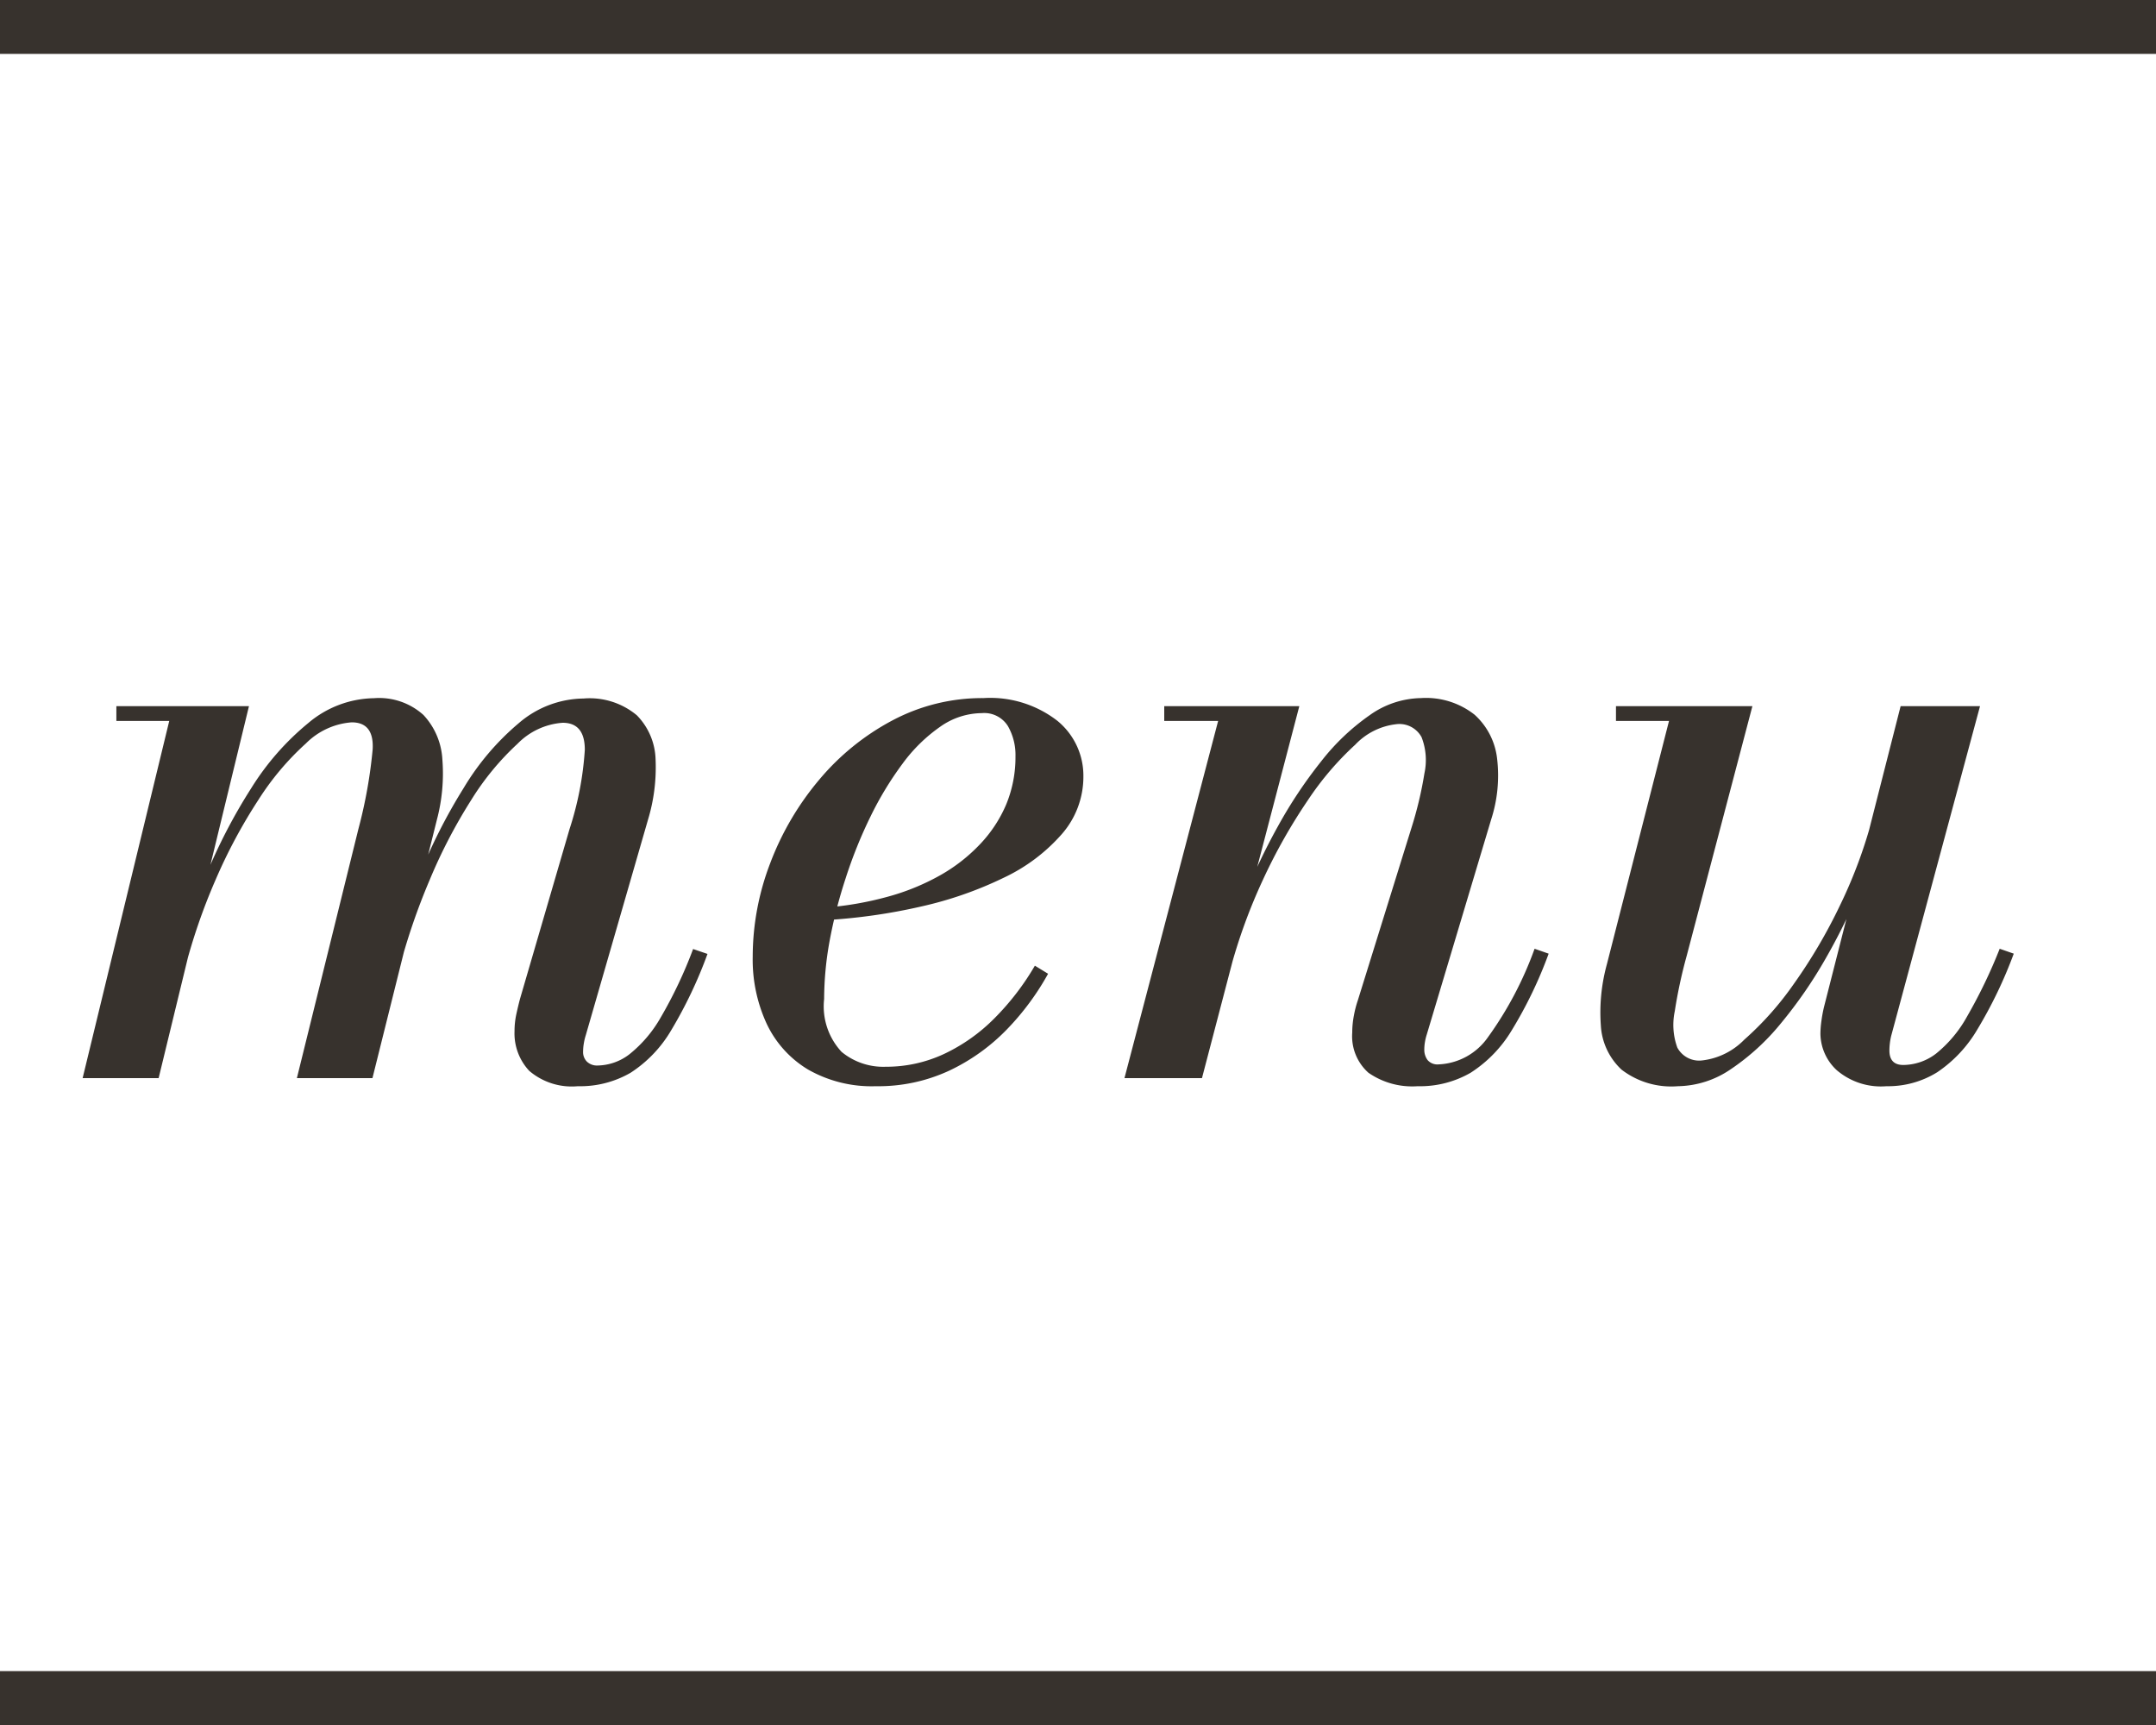
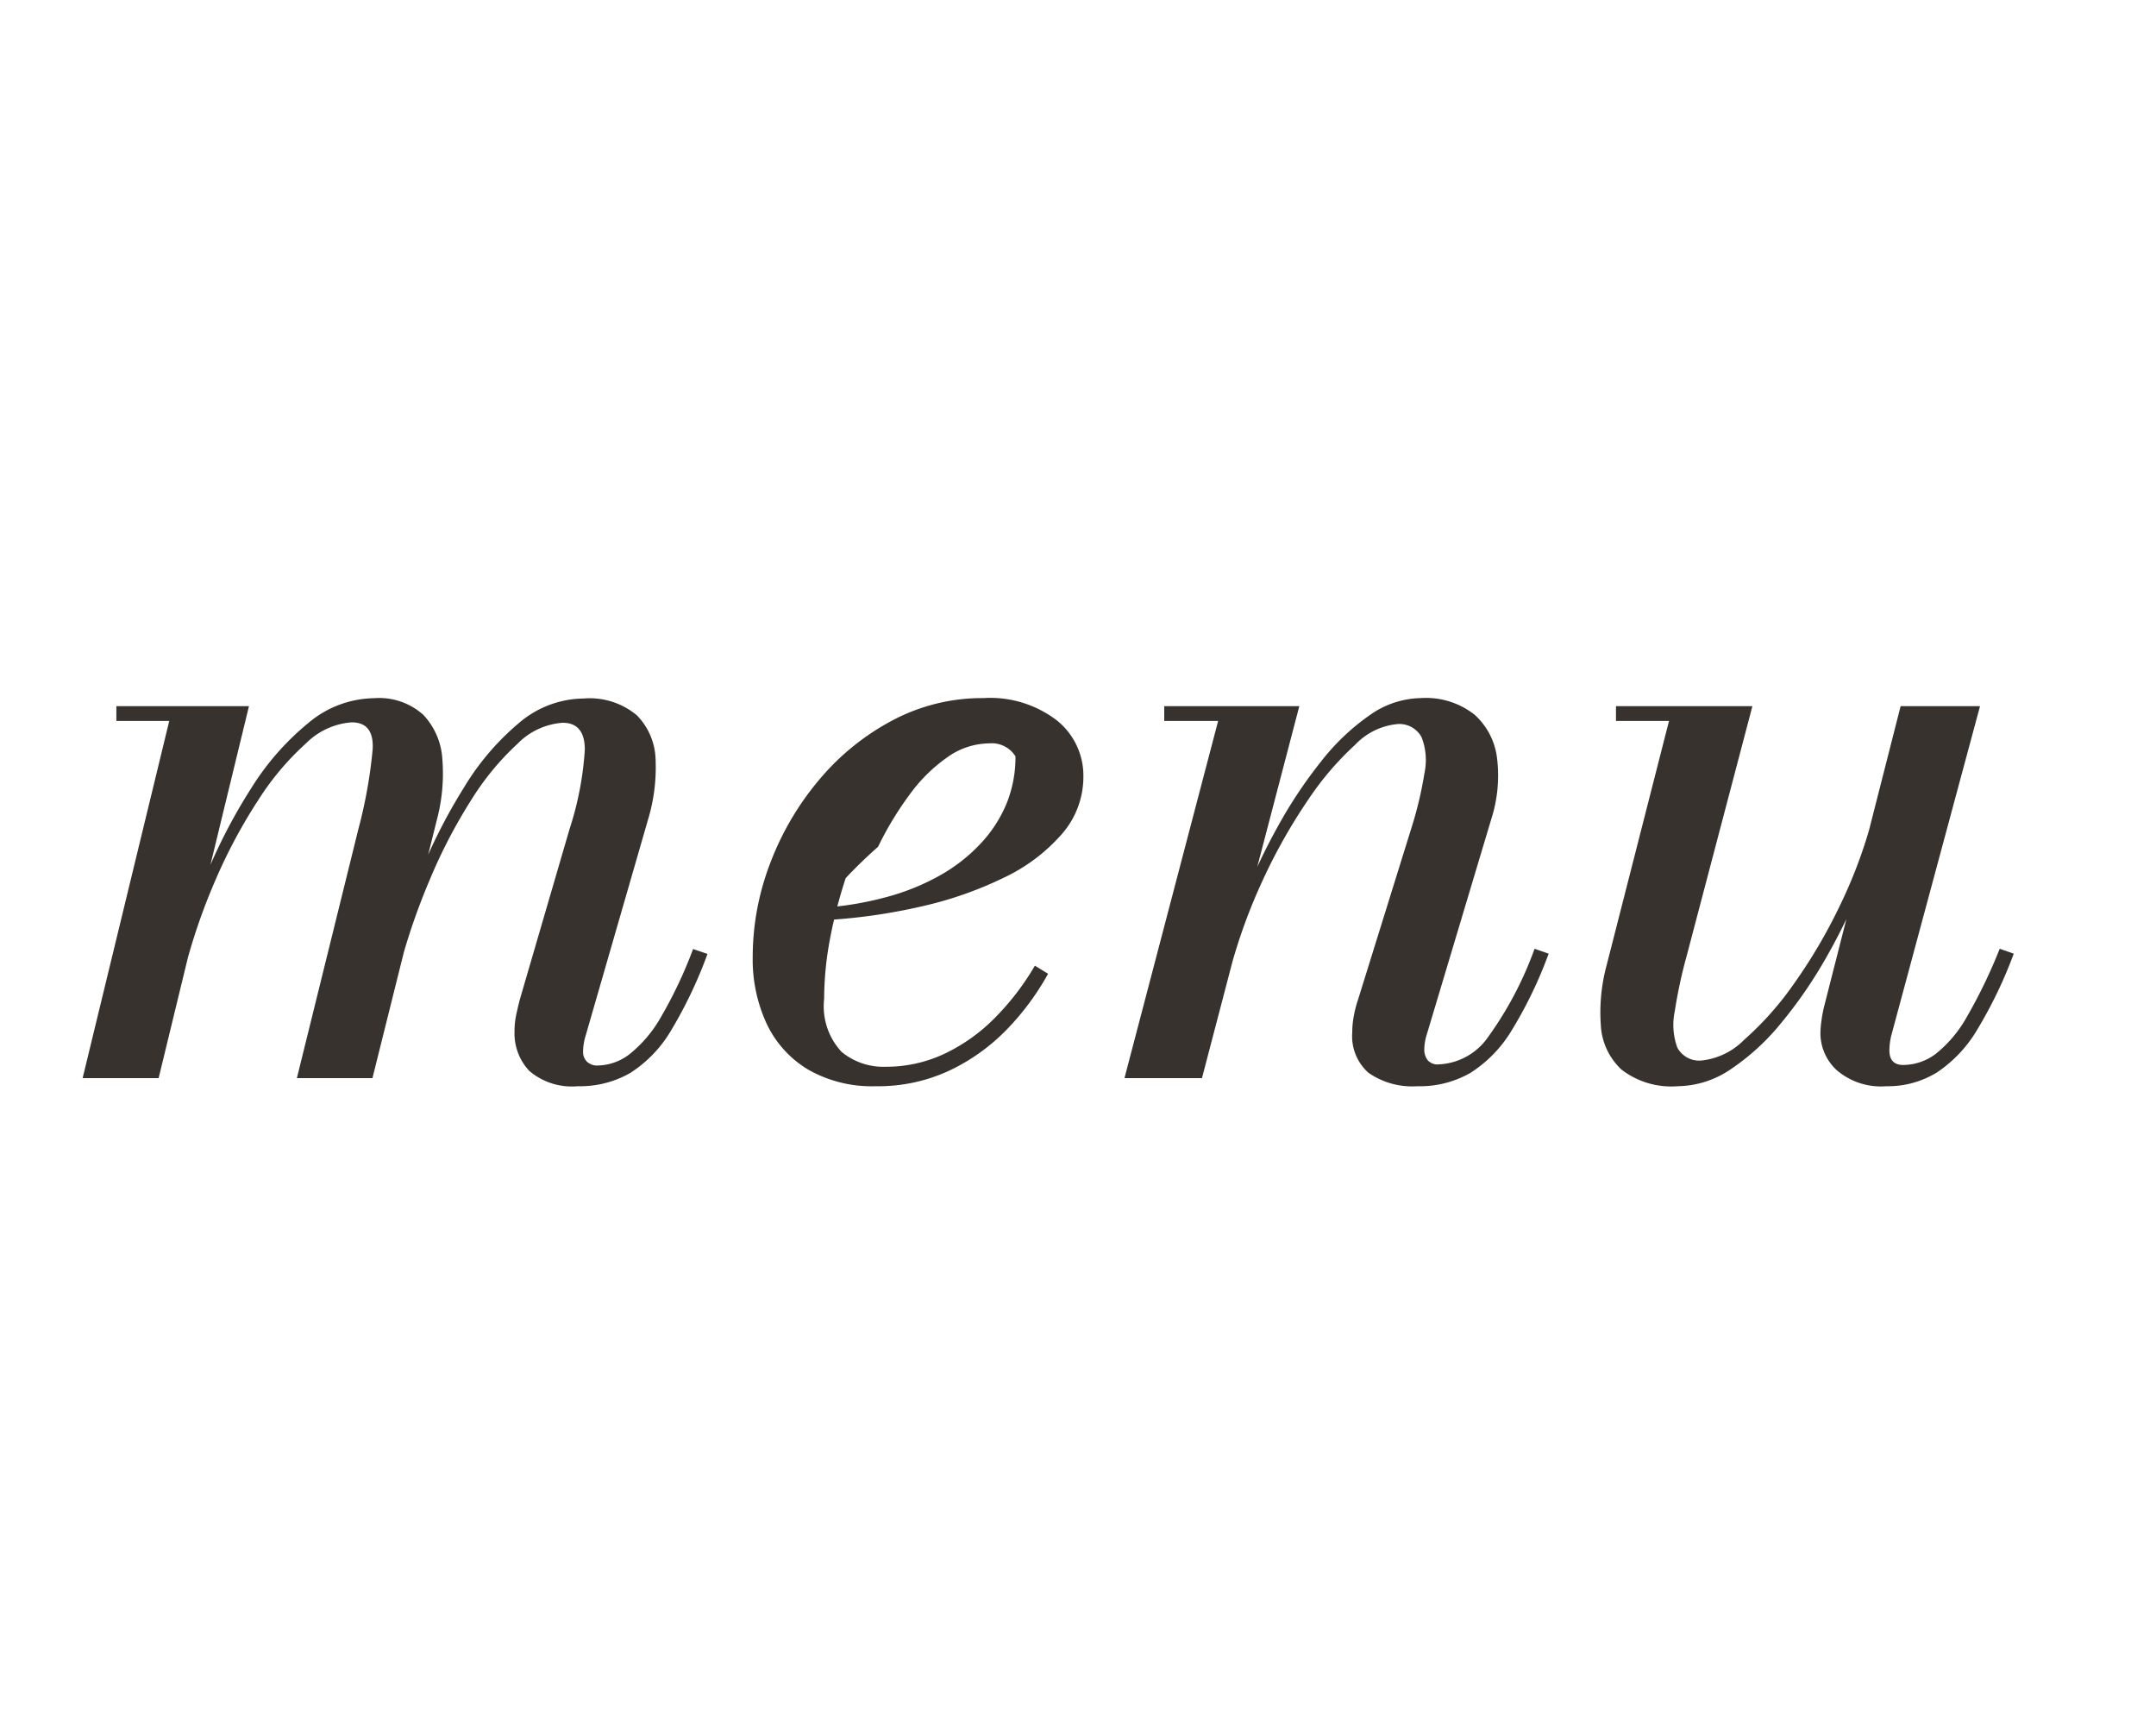
<svg xmlns="http://www.w3.org/2000/svg" width="40" height="32" viewBox="0 0 40 32">
  <g id="menu" transform="translate(-1830.5 -32)">
-     <line id="線_18" data-name="線 18" x2="40" transform="translate(1830.5 32.5)" fill="none" stroke="#37322d" stroke-width="1" />
-     <line id="線_19" data-name="線 19" x2="40" transform="translate(1830.5 63.5)" fill="none" stroke="#37322d" stroke-width="1" />
-     <path id="パス_1015" data-name="パス 1015" d="M-8.78.15a1.215,1.215,0,0,1-.9-.284,1.015,1.015,0,0,1-.274-.735,1.487,1.487,0,0,1,.035-.324q.035-.159.068-.282l.918-3.146A5.936,5.936,0,0,0-8.65-6.092q0-.5-.411-.5a1.3,1.3,0,0,0-.838.39,5,5,0,0,0-.862,1.048,9.756,9.756,0,0,0-.768,1.479A11.953,11.953,0,0,0-12.1-2h-.195a14.719,14.719,0,0,1,.57-1.745A10.19,10.19,0,0,1-10.9-5.378,4.782,4.782,0,0,1-9.875-6.585a1.87,1.87,0,0,1,1.2-.457,1.365,1.365,0,0,1,.99.311,1.213,1.213,0,0,1,.348.821,3.345,3.345,0,0,1-.141,1.117l-1.155,4a.994.994,0,0,0-.036.153.959.959,0,0,0-.013.151.249.249,0,0,0,.071.183.271.271,0,0,0,.2.072.993.993,0,0,0,.589-.209,2.38,2.38,0,0,0,.581-.684,8.216,8.216,0,0,0,.6-1.268l.267.091A8.234,8.234,0,0,1-7.045-.892,2.361,2.361,0,0,1-7.8-.1,1.864,1.864,0,0,1-8.78.15ZM-17.967,0l1.607-6.626h-.981V-6.9h2.46L-16.557,0Zm3.975,0,1.141-4.62A8.937,8.937,0,0,0-12.586-6.1q.027-.5-.389-.5a1.337,1.337,0,0,0-.849.391,5.075,5.075,0,0,0-.884,1.05A9.794,9.794,0,0,0-15.5-3.68,11.068,11.068,0,0,0-16.077-2h-.194a13.308,13.308,0,0,1,.585-1.742,10.155,10.155,0,0,1,.848-1.638,4.92,4.92,0,0,1,1.06-1.209,1.93,1.93,0,0,1,1.217-.459,1.227,1.227,0,0,1,.917.311,1.311,1.311,0,0,1,.351.821,3.343,3.343,0,0,1-.1,1.117L-12.59,0ZM-3.251.15A2.383,2.383,0,0,1-4.506-.158a1.969,1.969,0,0,1-.769-.849,2.835,2.835,0,0,1-.26-1.243,4.858,4.858,0,0,1,.323-1.733A5.31,5.31,0,0,1-4.306-5.53,4.548,4.548,0,0,1-2.943-6.636,3.553,3.553,0,0,1-1.254-7.05a2.032,2.032,0,0,1,1.368.419A1.313,1.313,0,0,1,.6-5.6,1.615,1.615,0,0,1,.2-4.527a3.3,3.3,0,0,1-1.077.809,7,7,0,0,1-1.536.535,10.627,10.627,0,0,1-1.774.252v-.233a6.1,6.1,0,0,0,1.152-.2,4.253,4.253,0,0,0,.971-.395,3.131,3.131,0,0,0,.748-.582A2.466,2.466,0,0,0-.83-5.082a2.3,2.3,0,0,0,.17-.887A1.077,1.077,0,0,0-.8-6.53a.517.517,0,0,0-.484-.241,1.354,1.354,0,0,0-.772.252,2.975,2.975,0,0,0-.7.687,6.152,6.152,0,0,0-.594.98A8.523,8.523,0,0,0-3.81-3.71a8.963,8.963,0,0,0-.3,1.174,6.09,6.09,0,0,0-.1,1.068,1.239,1.239,0,0,0,.324.981,1.215,1.215,0,0,0,.817.276A2.533,2.533,0,0,0-1.986-.448a3.289,3.289,0,0,0,.934-.66A4.808,4.808,0,0,0-.3-2.086l.245.15A4.862,4.862,0,0,1-.823-.9,3.669,3.669,0,0,1-1.886-.14,3.122,3.122,0,0,1-3.251.15ZM6.8.15A1.423,1.423,0,0,1,5.888-.1a.907.907,0,0,1-.3-.745,1.669,1.669,0,0,1,.032-.323,1.961,1.961,0,0,1,.071-.273l.995-3.2a7,7,0,0,0,.241-1.012,1.169,1.169,0,0,0-.053-.672A.467.467,0,0,0,6.4-6.565a1.238,1.238,0,0,0-.757.38,5.578,5.578,0,0,0-.878,1.029,10.275,10.275,0,0,0-.83,1.468A10.3,10.3,0,0,0,3.321-2H3.128a11.57,11.57,0,0,1,.441-1.322,11.614,11.614,0,0,1,.643-1.355,8.53,8.53,0,0,1,.8-1.2,4.157,4.157,0,0,1,.9-.856,1.684,1.684,0,0,1,.95-.317,1.455,1.455,0,0,1,.994.307,1.29,1.29,0,0,1,.42.82,2.648,2.648,0,0,1-.11,1.123L6.971-.81a.945.945,0,0,0-.034.14.83.83,0,0,0-.012.134.319.319,0,0,0,.06.2.24.24,0,0,0,.206.081,1.175,1.175,0,0,0,.912-.5A6.628,6.628,0,0,0,8.971-2.4l.261.091A7.952,7.952,0,0,1,8.55-.892,2.4,2.4,0,0,1,7.785-.1,1.878,1.878,0,0,1,6.8.15ZM1.362,0,3.1-6.626h-1V-6.9H4.606L2.8,0ZM11.628.15a1.514,1.514,0,0,1-1.043-.307A1.21,1.21,0,0,1,10.2-.98a3.372,3.372,0,0,1,.113-1.135l1.152-4.511h-.984V-6.9h2.531L11.792-2.265a9.006,9.006,0,0,0-.22,1.023,1.231,1.231,0,0,0,.047.675.459.459,0,0,0,.466.238,1.3,1.3,0,0,0,.775-.383,5.791,5.791,0,0,0,.918-1.032,9.809,9.809,0,0,0,.863-1.469A8.88,8.88,0,0,0,15.258-4.9h.212a9.461,9.461,0,0,1-.436,1.323,11.326,11.326,0,0,1-.663,1.358,8.381,8.381,0,0,1-.828,1.2,4.272,4.272,0,0,1-.934.855A1.781,1.781,0,0,1,11.628.15ZM15.5.15a1.259,1.259,0,0,1-.926-.3.936.936,0,0,1-.3-.676,1.806,1.806,0,0,1,.019-.238,2.5,2.5,0,0,1,.049-.262L15.762-6.9h1.473L15.586-.78a1.162,1.162,0,0,0-.024.138,1.16,1.16,0,0,0-.008.129q0,.269.258.269a1.011,1.011,0,0,0,.609-.212,2.332,2.332,0,0,0,.573-.686A9.511,9.511,0,0,0,17.6-2.4l.261.091a8.269,8.269,0,0,1-.672,1.4,2.451,2.451,0,0,1-.748.8A1.729,1.729,0,0,1,15.5.15Z" transform="translate(1850 52)" fill="#37322d" />
+     <path id="パス_1015" data-name="パス 1015" d="M-8.78.15a1.215,1.215,0,0,1-.9-.284,1.015,1.015,0,0,1-.274-.735,1.487,1.487,0,0,1,.035-.324q.035-.159.068-.282l.918-3.146A5.936,5.936,0,0,0-8.65-6.092q0-.5-.411-.5a1.3,1.3,0,0,0-.838.39,5,5,0,0,0-.862,1.048,9.756,9.756,0,0,0-.768,1.479A11.953,11.953,0,0,0-12.1-2h-.195a14.719,14.719,0,0,1,.57-1.745A10.19,10.19,0,0,1-10.9-5.378,4.782,4.782,0,0,1-9.875-6.585a1.87,1.87,0,0,1,1.2-.457,1.365,1.365,0,0,1,.99.311,1.213,1.213,0,0,1,.348.821,3.345,3.345,0,0,1-.141,1.117l-1.155,4a.994.994,0,0,0-.036.153.959.959,0,0,0-.013.151.249.249,0,0,0,.071.183.271.271,0,0,0,.2.072.993.993,0,0,0,.589-.209,2.38,2.38,0,0,0,.581-.684,8.216,8.216,0,0,0,.6-1.268l.267.091A8.234,8.234,0,0,1-7.045-.892,2.361,2.361,0,0,1-7.8-.1,1.864,1.864,0,0,1-8.78.15ZM-17.967,0l1.607-6.626h-.981V-6.9h2.46L-16.557,0Zm3.975,0,1.141-4.62A8.937,8.937,0,0,0-12.586-6.1q.027-.5-.389-.5a1.337,1.337,0,0,0-.849.391,5.075,5.075,0,0,0-.884,1.05A9.794,9.794,0,0,0-15.5-3.68,11.068,11.068,0,0,0-16.077-2h-.194a13.308,13.308,0,0,1,.585-1.742,10.155,10.155,0,0,1,.848-1.638,4.92,4.92,0,0,1,1.06-1.209,1.93,1.93,0,0,1,1.217-.459,1.227,1.227,0,0,1,.917.311,1.311,1.311,0,0,1,.351.821,3.343,3.343,0,0,1-.1,1.117L-12.59,0ZM-3.251.15A2.383,2.383,0,0,1-4.506-.158a1.969,1.969,0,0,1-.769-.849,2.835,2.835,0,0,1-.26-1.243,4.858,4.858,0,0,1,.323-1.733A5.31,5.31,0,0,1-4.306-5.53,4.548,4.548,0,0,1-2.943-6.636,3.553,3.553,0,0,1-1.254-7.05a2.032,2.032,0,0,1,1.368.419A1.313,1.313,0,0,1,.6-5.6,1.615,1.615,0,0,1,.2-4.527a3.3,3.3,0,0,1-1.077.809,7,7,0,0,1-1.536.535,10.627,10.627,0,0,1-1.774.252v-.233a6.1,6.1,0,0,0,1.152-.2,4.253,4.253,0,0,0,.971-.395,3.131,3.131,0,0,0,.748-.582A2.466,2.466,0,0,0-.83-5.082a2.3,2.3,0,0,0,.17-.887a.517.517,0,0,0-.484-.241,1.354,1.354,0,0,0-.772.252,2.975,2.975,0,0,0-.7.687,6.152,6.152,0,0,0-.594.98A8.523,8.523,0,0,0-3.81-3.71a8.963,8.963,0,0,0-.3,1.174,6.09,6.09,0,0,0-.1,1.068,1.239,1.239,0,0,0,.324.981,1.215,1.215,0,0,0,.817.276A2.533,2.533,0,0,0-1.986-.448a3.289,3.289,0,0,0,.934-.66A4.808,4.808,0,0,0-.3-2.086l.245.15A4.862,4.862,0,0,1-.823-.9,3.669,3.669,0,0,1-1.886-.14,3.122,3.122,0,0,1-3.251.15ZM6.8.15A1.423,1.423,0,0,1,5.888-.1a.907.907,0,0,1-.3-.745,1.669,1.669,0,0,1,.032-.323,1.961,1.961,0,0,1,.071-.273l.995-3.2a7,7,0,0,0,.241-1.012,1.169,1.169,0,0,0-.053-.672A.467.467,0,0,0,6.4-6.565a1.238,1.238,0,0,0-.757.38,5.578,5.578,0,0,0-.878,1.029,10.275,10.275,0,0,0-.83,1.468A10.3,10.3,0,0,0,3.321-2H3.128a11.57,11.57,0,0,1,.441-1.322,11.614,11.614,0,0,1,.643-1.355,8.53,8.53,0,0,1,.8-1.2,4.157,4.157,0,0,1,.9-.856,1.684,1.684,0,0,1,.95-.317,1.455,1.455,0,0,1,.994.307,1.29,1.29,0,0,1,.42.82,2.648,2.648,0,0,1-.11,1.123L6.971-.81a.945.945,0,0,0-.034.14.83.83,0,0,0-.012.134.319.319,0,0,0,.06.2.24.24,0,0,0,.206.081,1.175,1.175,0,0,0,.912-.5A6.628,6.628,0,0,0,8.971-2.4l.261.091A7.952,7.952,0,0,1,8.55-.892,2.4,2.4,0,0,1,7.785-.1,1.878,1.878,0,0,1,6.8.15ZM1.362,0,3.1-6.626h-1V-6.9H4.606L2.8,0ZM11.628.15a1.514,1.514,0,0,1-1.043-.307A1.21,1.21,0,0,1,10.2-.98a3.372,3.372,0,0,1,.113-1.135l1.152-4.511h-.984V-6.9h2.531L11.792-2.265a9.006,9.006,0,0,0-.22,1.023,1.231,1.231,0,0,0,.047.675.459.459,0,0,0,.466.238,1.3,1.3,0,0,0,.775-.383,5.791,5.791,0,0,0,.918-1.032,9.809,9.809,0,0,0,.863-1.469A8.88,8.88,0,0,0,15.258-4.9h.212a9.461,9.461,0,0,1-.436,1.323,11.326,11.326,0,0,1-.663,1.358,8.381,8.381,0,0,1-.828,1.2,4.272,4.272,0,0,1-.934.855A1.781,1.781,0,0,1,11.628.15ZM15.5.15a1.259,1.259,0,0,1-.926-.3.936.936,0,0,1-.3-.676,1.806,1.806,0,0,1,.019-.238,2.5,2.5,0,0,1,.049-.262L15.762-6.9h1.473L15.586-.78a1.162,1.162,0,0,0-.024.138,1.16,1.16,0,0,0-.008.129q0,.269.258.269a1.011,1.011,0,0,0,.609-.212,2.332,2.332,0,0,0,.573-.686A9.511,9.511,0,0,0,17.6-2.4l.261.091a8.269,8.269,0,0,1-.672,1.4,2.451,2.451,0,0,1-.748.8A1.729,1.729,0,0,1,15.5.15Z" transform="translate(1850 52)" fill="#37322d" />
  </g>
</svg>